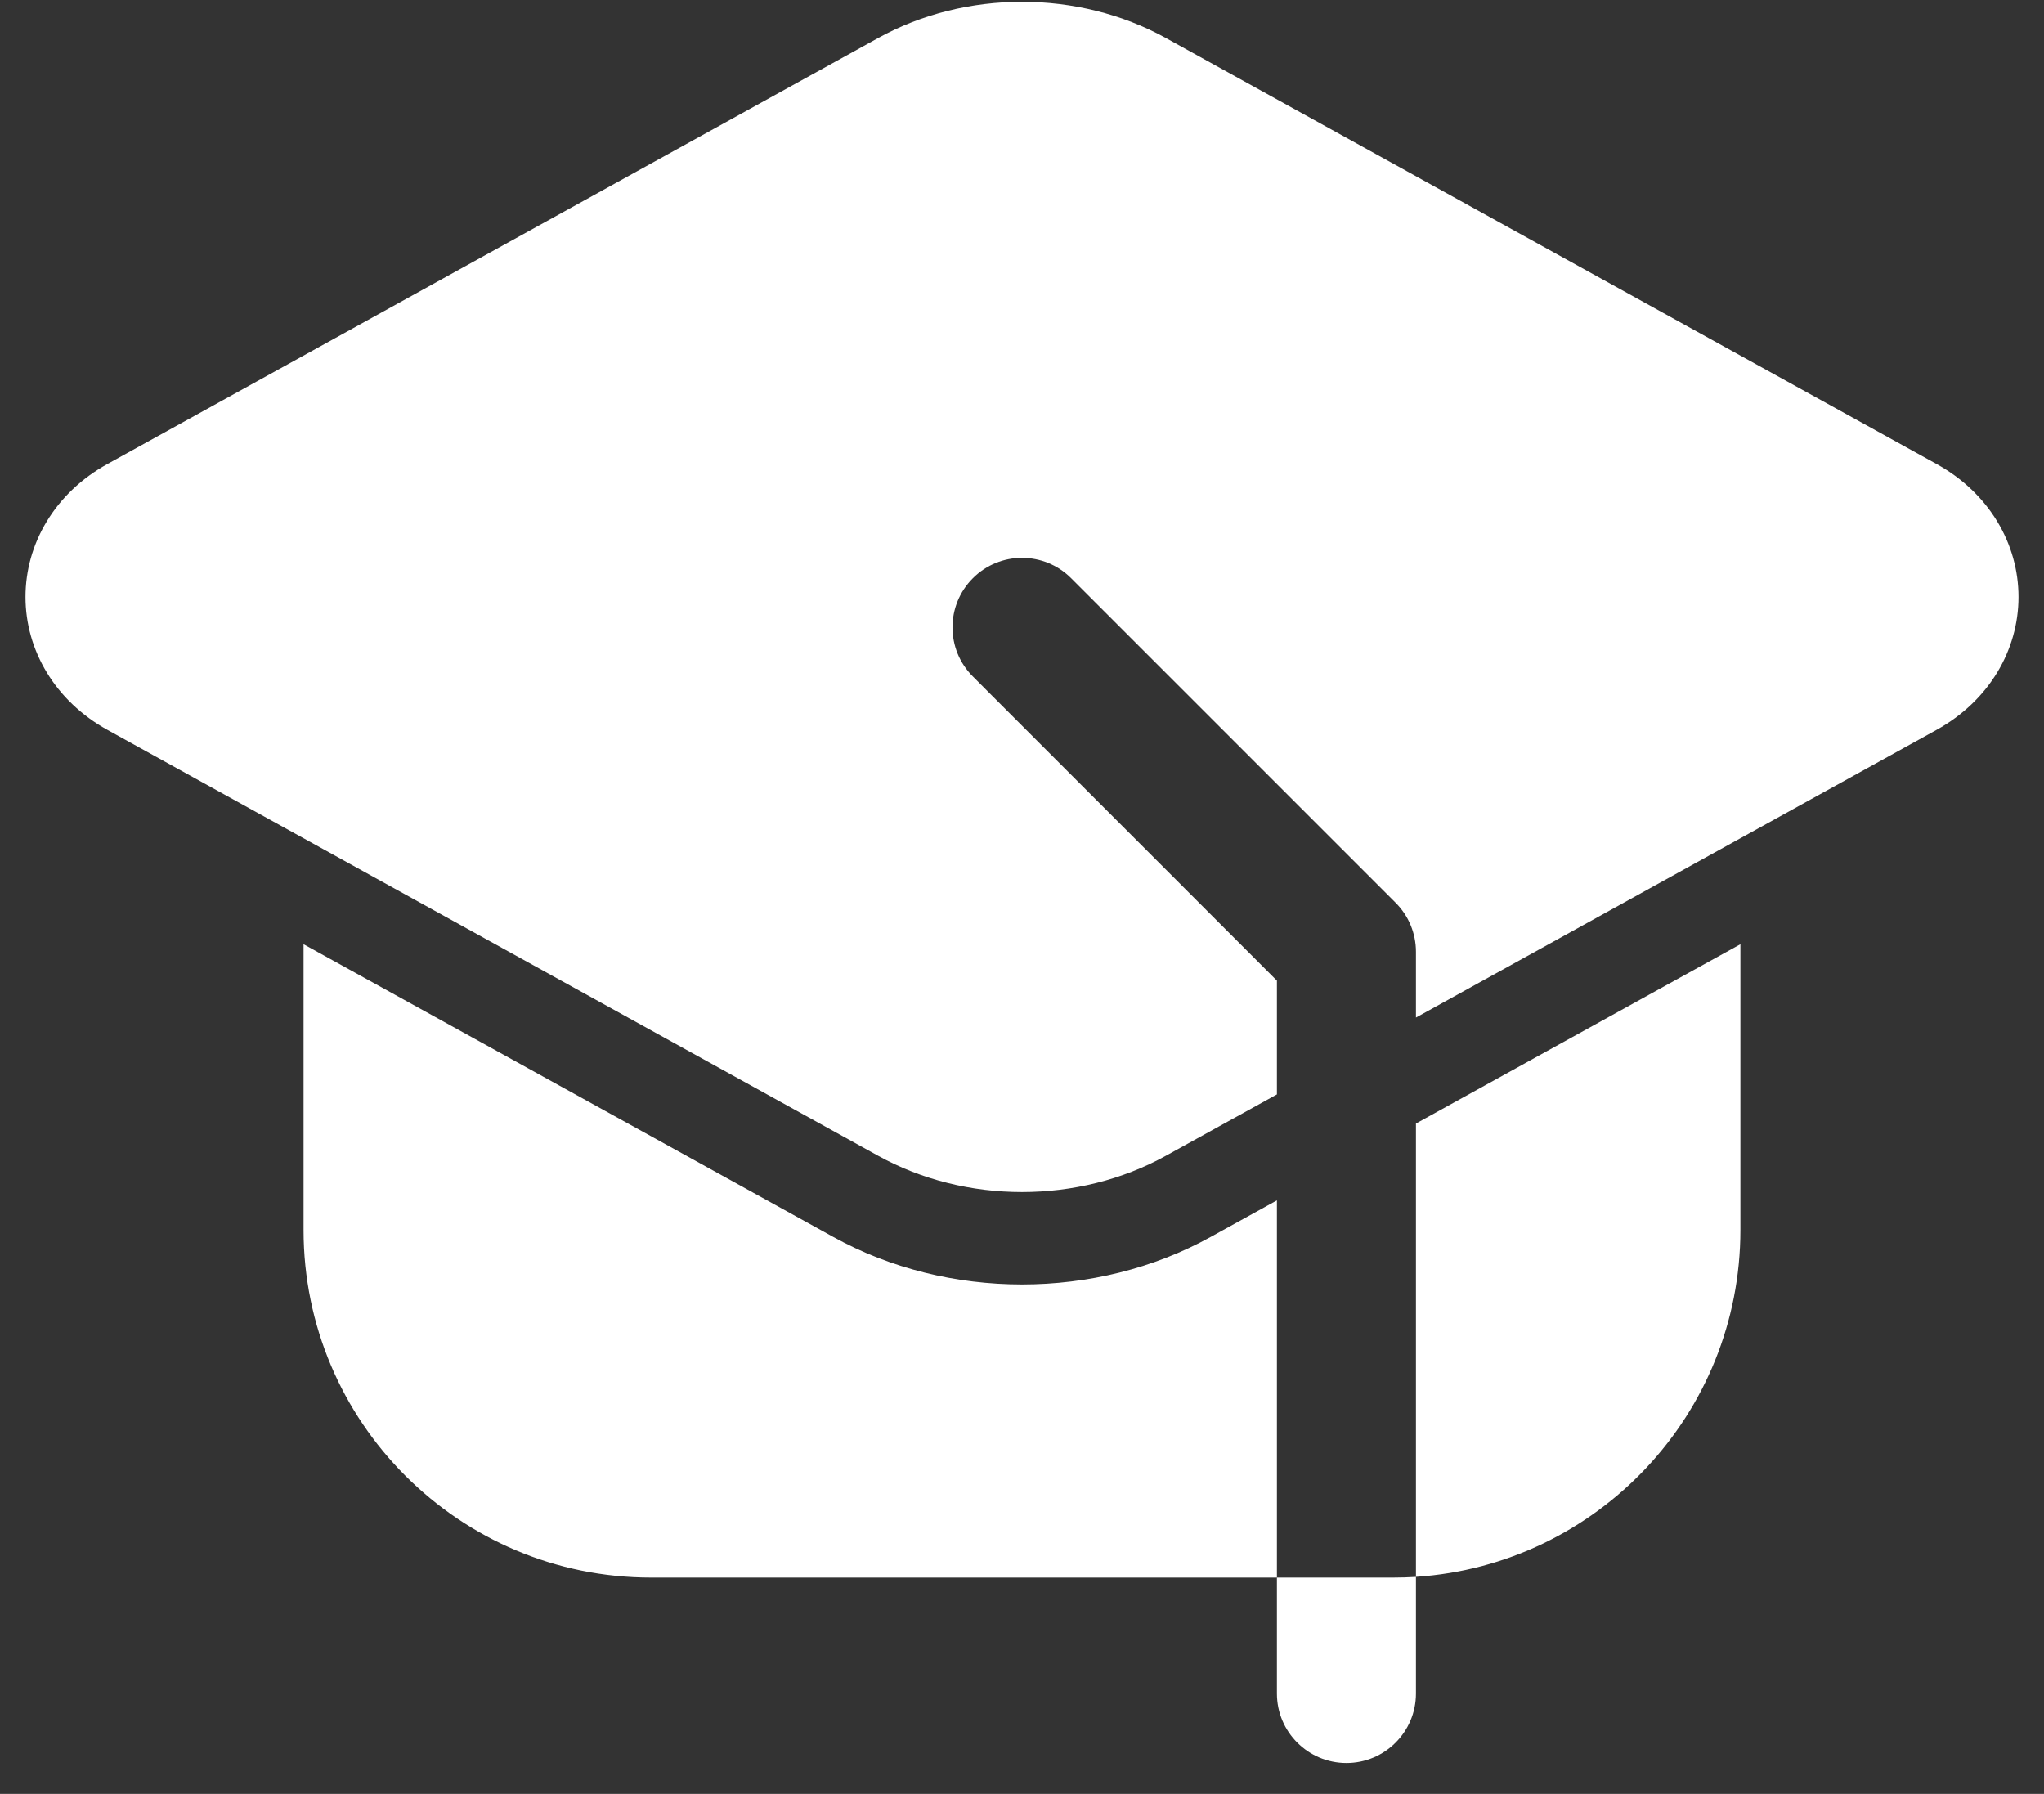
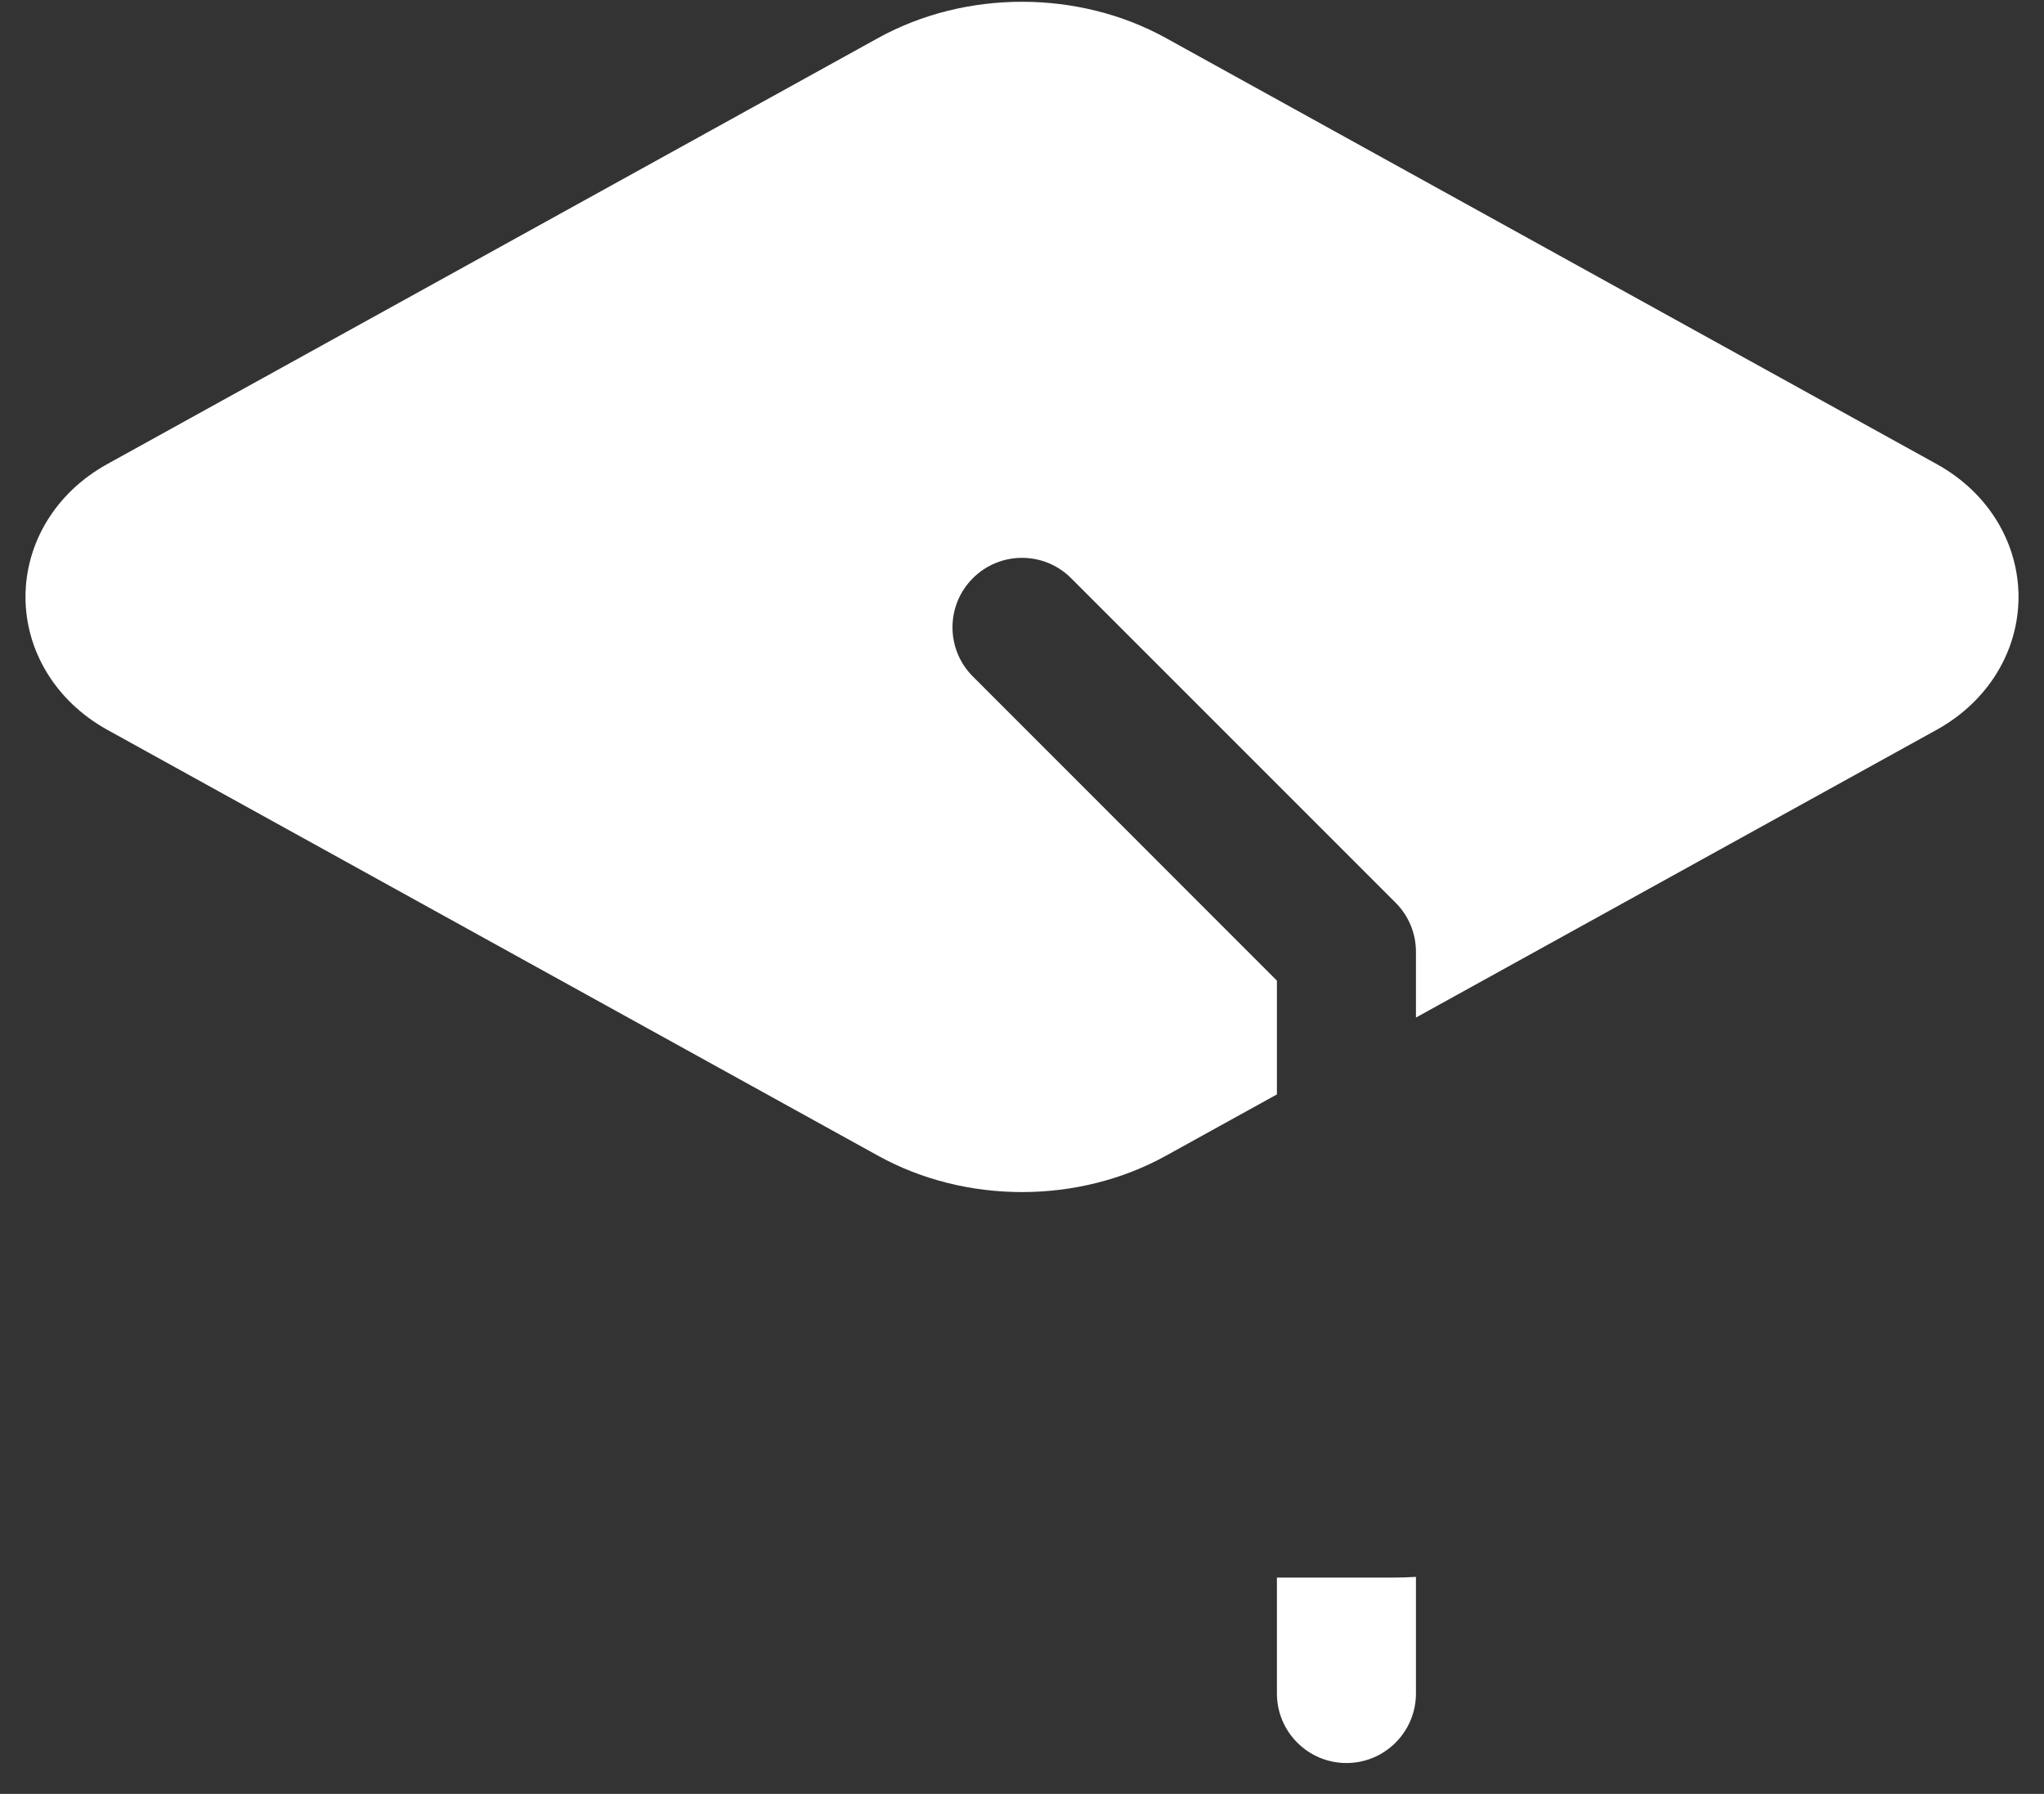
<svg xmlns="http://www.w3.org/2000/svg" width="49" height="43" viewBox="0 0 49 43" fill="none">
  <rect x="0" y="0" width="49" height="43" fill="#333333" stroke="none" />
  <path fill-rule="evenodd" clip-rule="evenodd" d="M33.944 37.798V40.593C33.944 41.513 33.197 42.26 32.278 42.26C31.358 42.26 30.611 41.513 30.611 40.593V37.815H33.389C33.575 37.815 33.76 37.809 33.944 37.798Z" fill="white" />
-   <path fill-rule="evenodd" clip-rule="evenodd" d="M30.611 37.815H15.611C11.009 37.815 7.277 34.084 7.277 29.482V22.633L19.975 29.649C22.726 31.169 26.273 31.169 29.024 29.649L30.611 28.773V37.815ZM33.944 26.931L41.722 22.633V29.482C41.722 33.898 38.289 37.511 33.944 37.797V26.931Z" fill="white" />
  <path fill-rule="evenodd" clip-rule="evenodd" d="M30.611 26.233L27.949 27.704C25.851 28.864 23.149 28.864 21.051 27.704L2.575 17.495C1.318 16.8 0.611 15.582 0.611 14.309C0.611 13.033 1.318 11.815 2.575 11.122L21.051 0.911C23.149 -0.247 25.851 -0.247 27.949 0.911L46.424 11.122C47.682 11.815 48.389 13.033 48.389 14.309C48.389 15.582 47.682 16.8 46.424 17.495L33.944 24.391V22.815C33.944 22.373 33.769 21.949 33.455 21.637L25.678 13.86C25.029 13.209 23.971 13.209 23.322 13.86C22.671 14.509 22.671 15.566 23.322 16.215L30.611 23.506V26.233Z" fill="white" />
</svg>